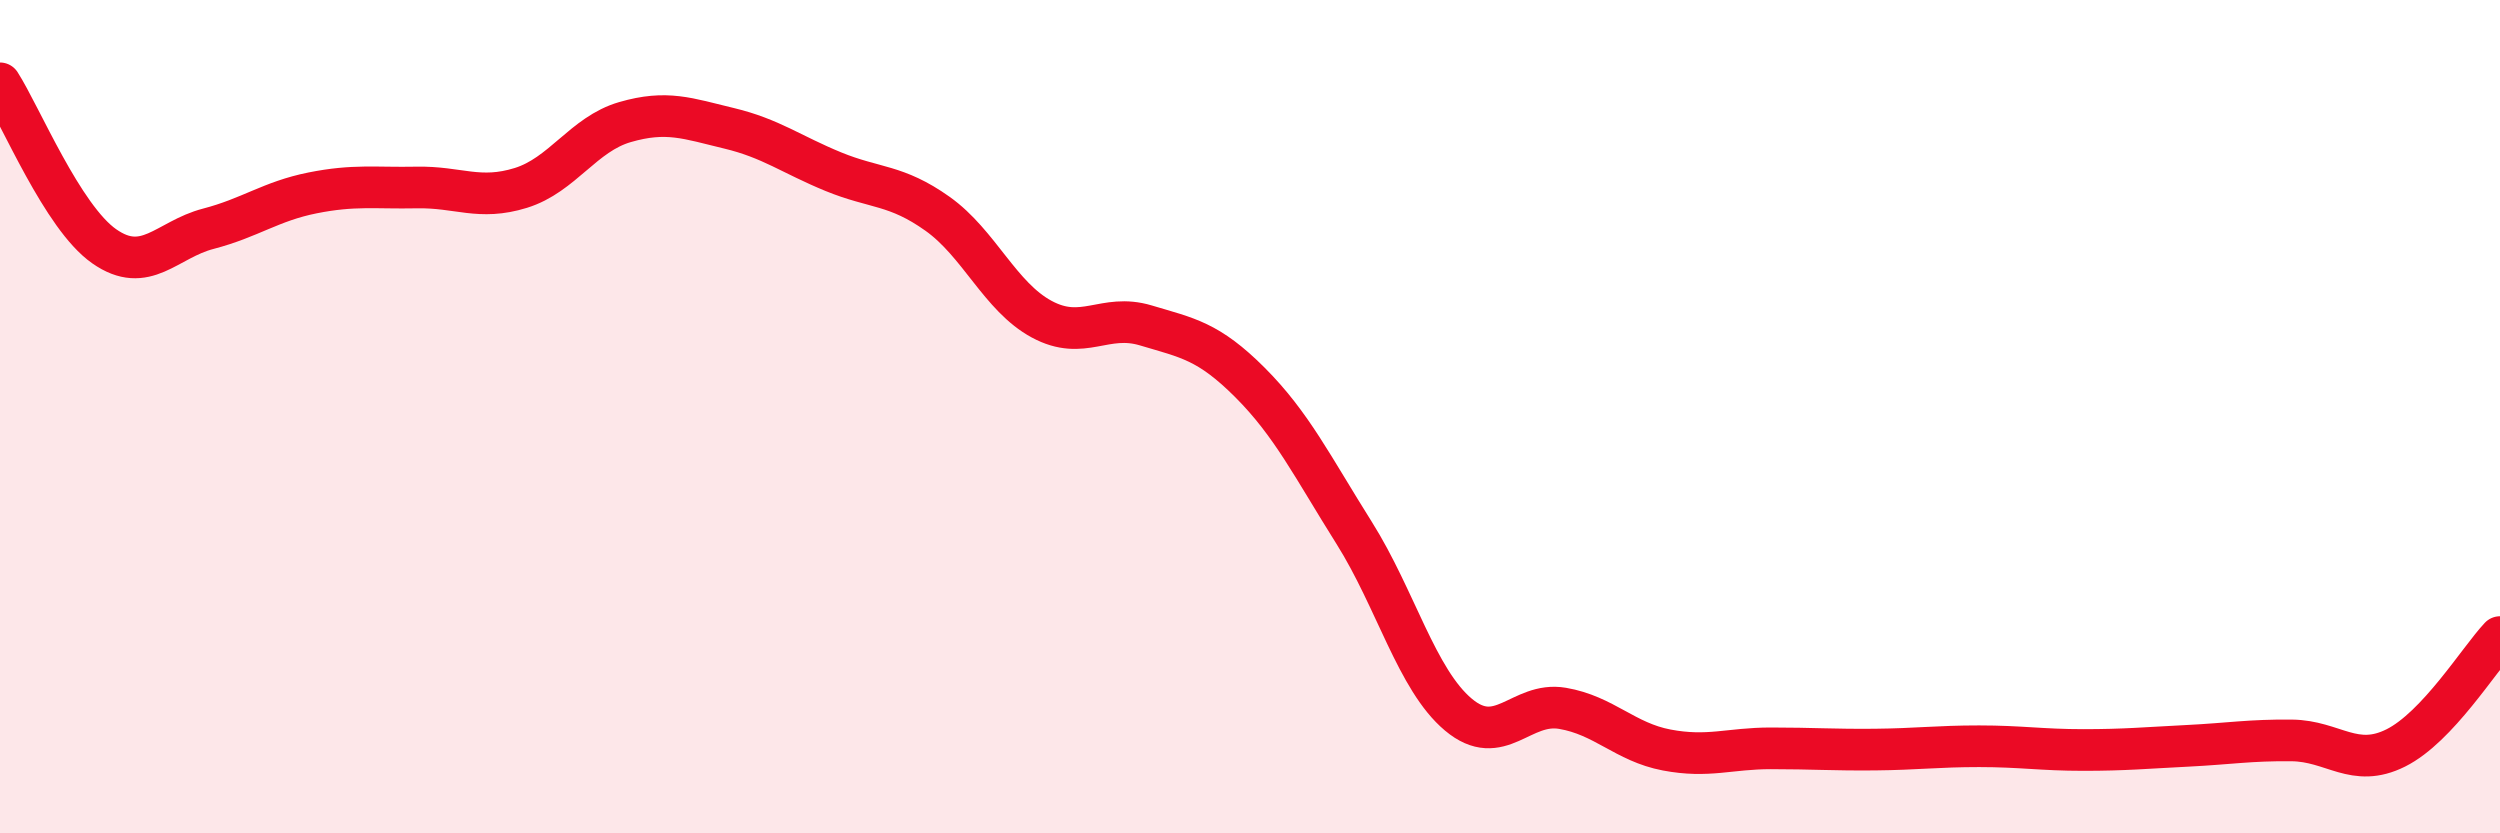
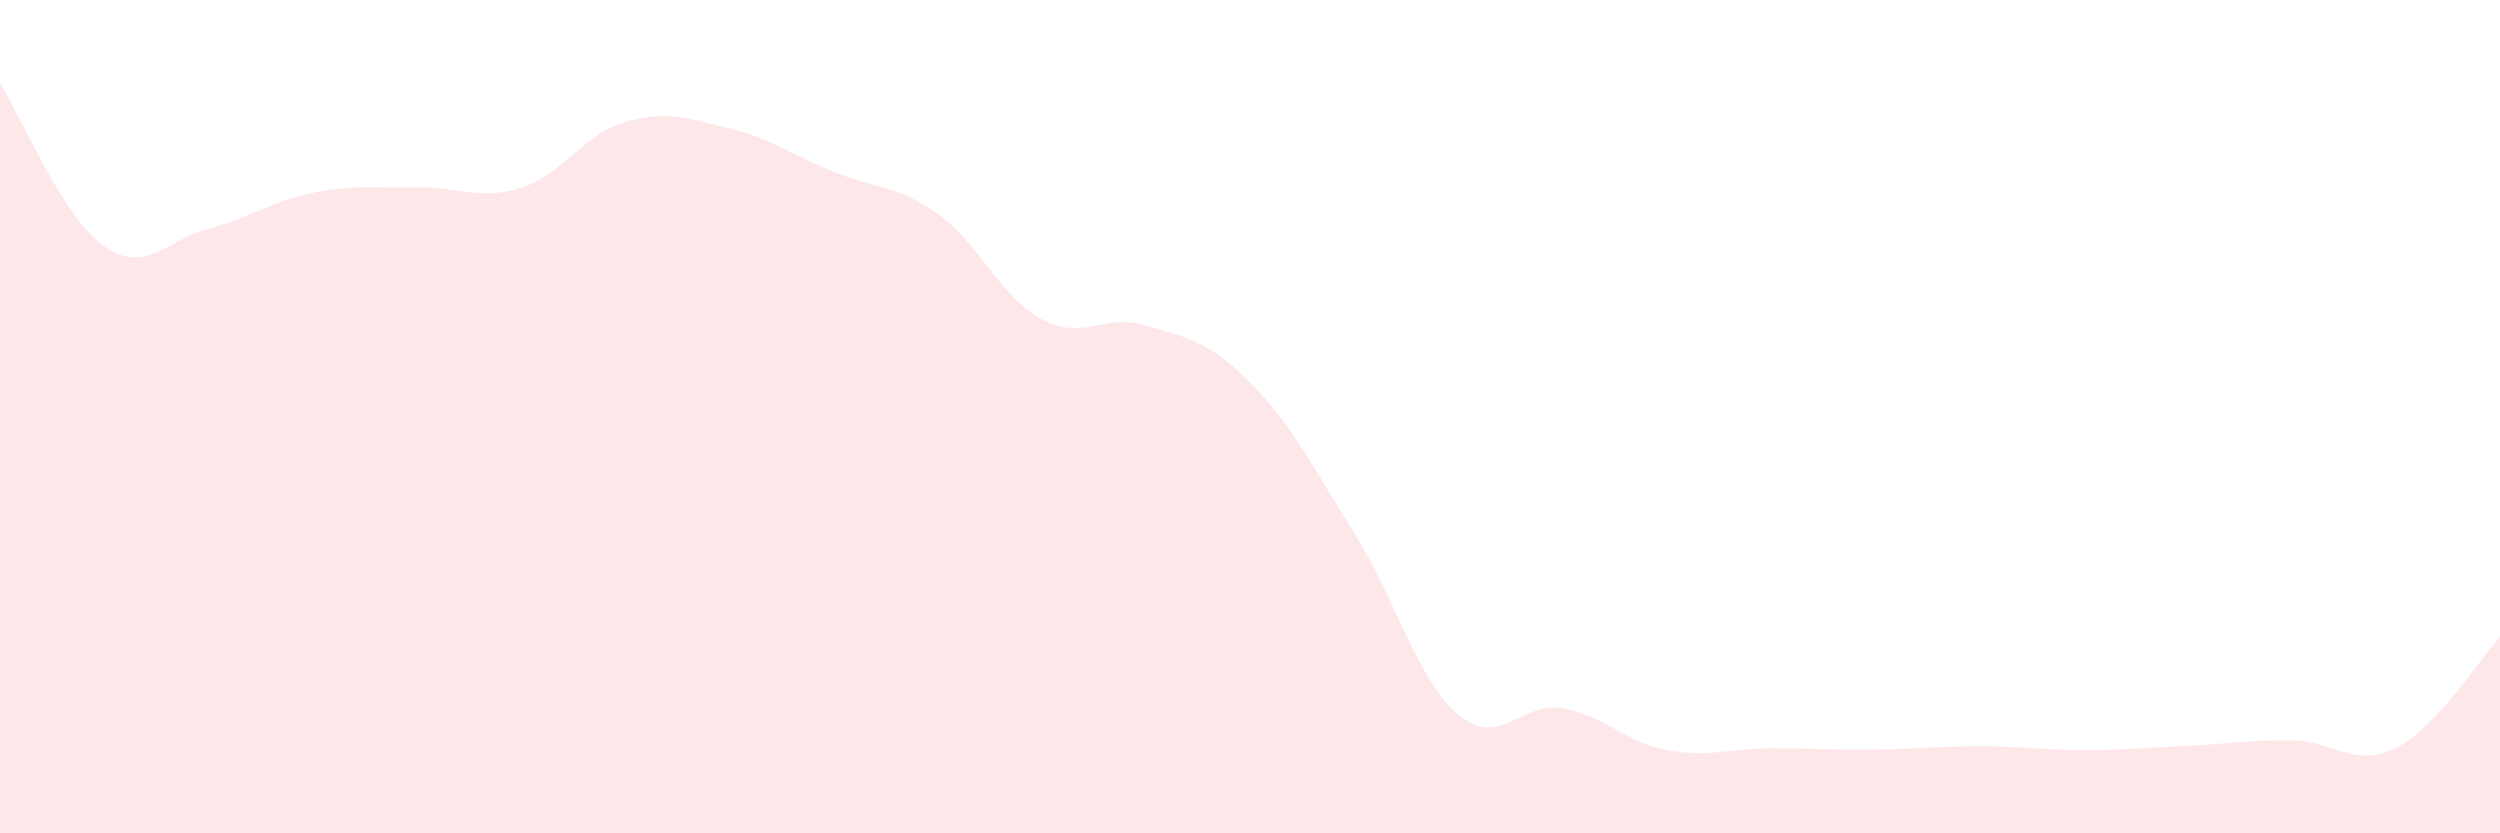
<svg xmlns="http://www.w3.org/2000/svg" width="60" height="20" viewBox="0 0 60 20">
  <path d="M 0,2 C 0.5,2.78 1.5,5.21 2.5,5.91 C 3.5,6.61 4,5.75 5,5.49 C 6,5.23 6.5,4.83 7.5,4.63 C 8.5,4.43 9,4.52 10,4.5 C 11,4.48 11.5,4.82 12.5,4.51 C 13.5,4.2 14,3.22 15,2.93 C 16,2.64 16.5,2.84 17.5,3.08 C 18.5,3.32 19,3.71 20,4.12 C 21,4.53 21.5,4.42 22.5,5.13 C 23.5,5.84 24,7.12 25,7.66 C 26,8.2 26.5,7.51 27.5,7.81 C 28.5,8.11 29,8.18 30,9.18 C 31,10.18 31.5,11.2 32.5,12.79 C 33.5,14.38 34,16.31 35,17.15 C 36,17.99 36.5,16.83 37.5,17 C 38.5,17.17 39,17.81 40,18 C 41,18.19 41.5,17.96 42.5,17.96 C 43.5,17.96 44,18 45,17.99 C 46,17.98 46.5,17.91 47.5,17.91 C 48.5,17.91 49,18 50,18 C 51,18 51.5,17.95 52.5,17.9 C 53.5,17.85 54,17.76 55,17.77 C 56,17.78 56.5,18.45 57.5,17.95 C 58.5,17.45 59.5,15.82 60,15.29L60 20L0 20Z" fill="#EB0A25" opacity="0.1" stroke-linecap="round" stroke-linejoin="round" />
-   <path d="M 0,2 C 0.5,2.78 1.5,5.21 2.5,5.91 C 3.5,6.61 4,5.75 5,5.49 C 6,5.23 6.5,4.83 7.5,4.63 C 8.5,4.43 9,4.52 10,4.5 C 11,4.48 11.5,4.82 12.5,4.51 C 13.5,4.2 14,3.22 15,2.93 C 16,2.64 16.5,2.84 17.5,3.08 C 18.5,3.32 19,3.71 20,4.12 C 21,4.53 21.5,4.42 22.5,5.13 C 23.5,5.84 24,7.12 25,7.66 C 26,8.2 26.5,7.51 27.5,7.81 C 28.5,8.11 29,8.18 30,9.18 C 31,10.18 31.5,11.2 32.5,12.79 C 33.5,14.38 34,16.31 35,17.15 C 36,17.99 36.5,16.83 37.5,17 C 38.5,17.17 39,17.81 40,18 C 41,18.19 41.5,17.96 42.5,17.96 C 43.5,17.96 44,18 45,17.99 C 46,17.98 46.5,17.91 47.5,17.91 C 48.5,17.91 49,18 50,18 C 51,18 51.5,17.95 52.5,17.9 C 53.5,17.85 54,17.76 55,17.77 C 56,17.78 56.5,18.45 57.5,17.95 C 58.5,17.45 59.5,15.82 60,15.29" stroke="#EB0A25" stroke-width="1" fill="none" stroke-linecap="round" stroke-linejoin="round" />
</svg>